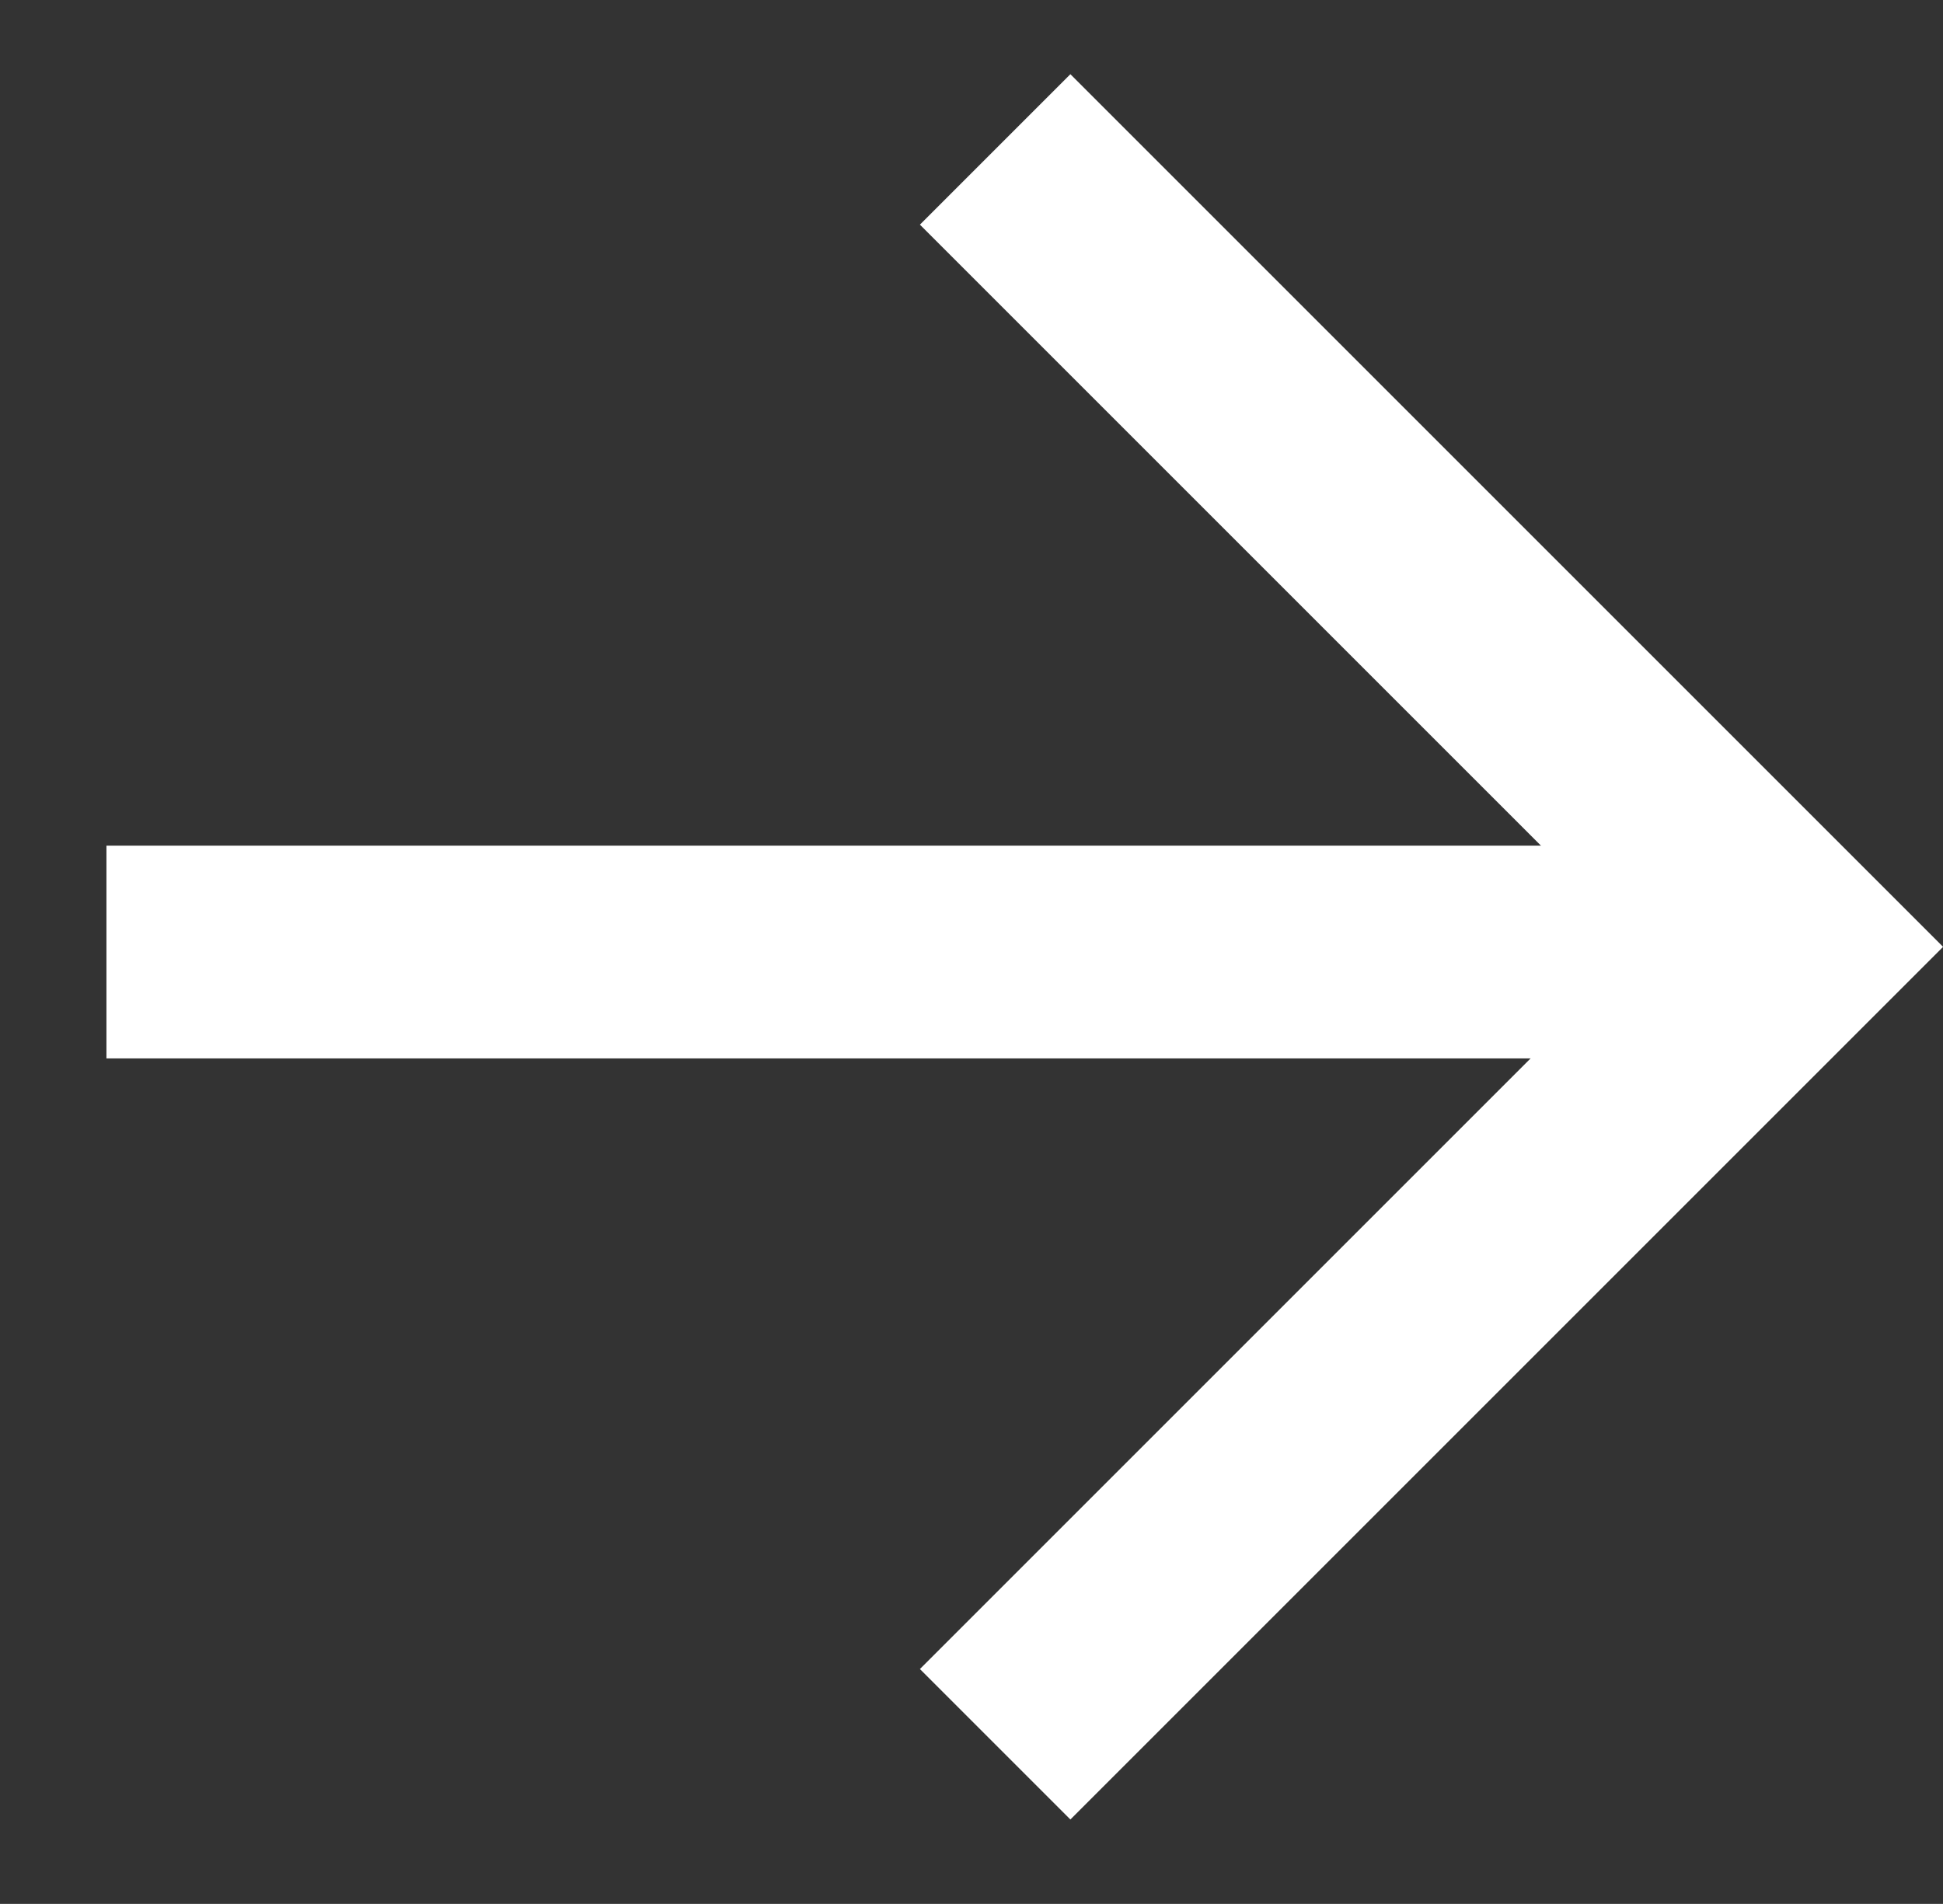
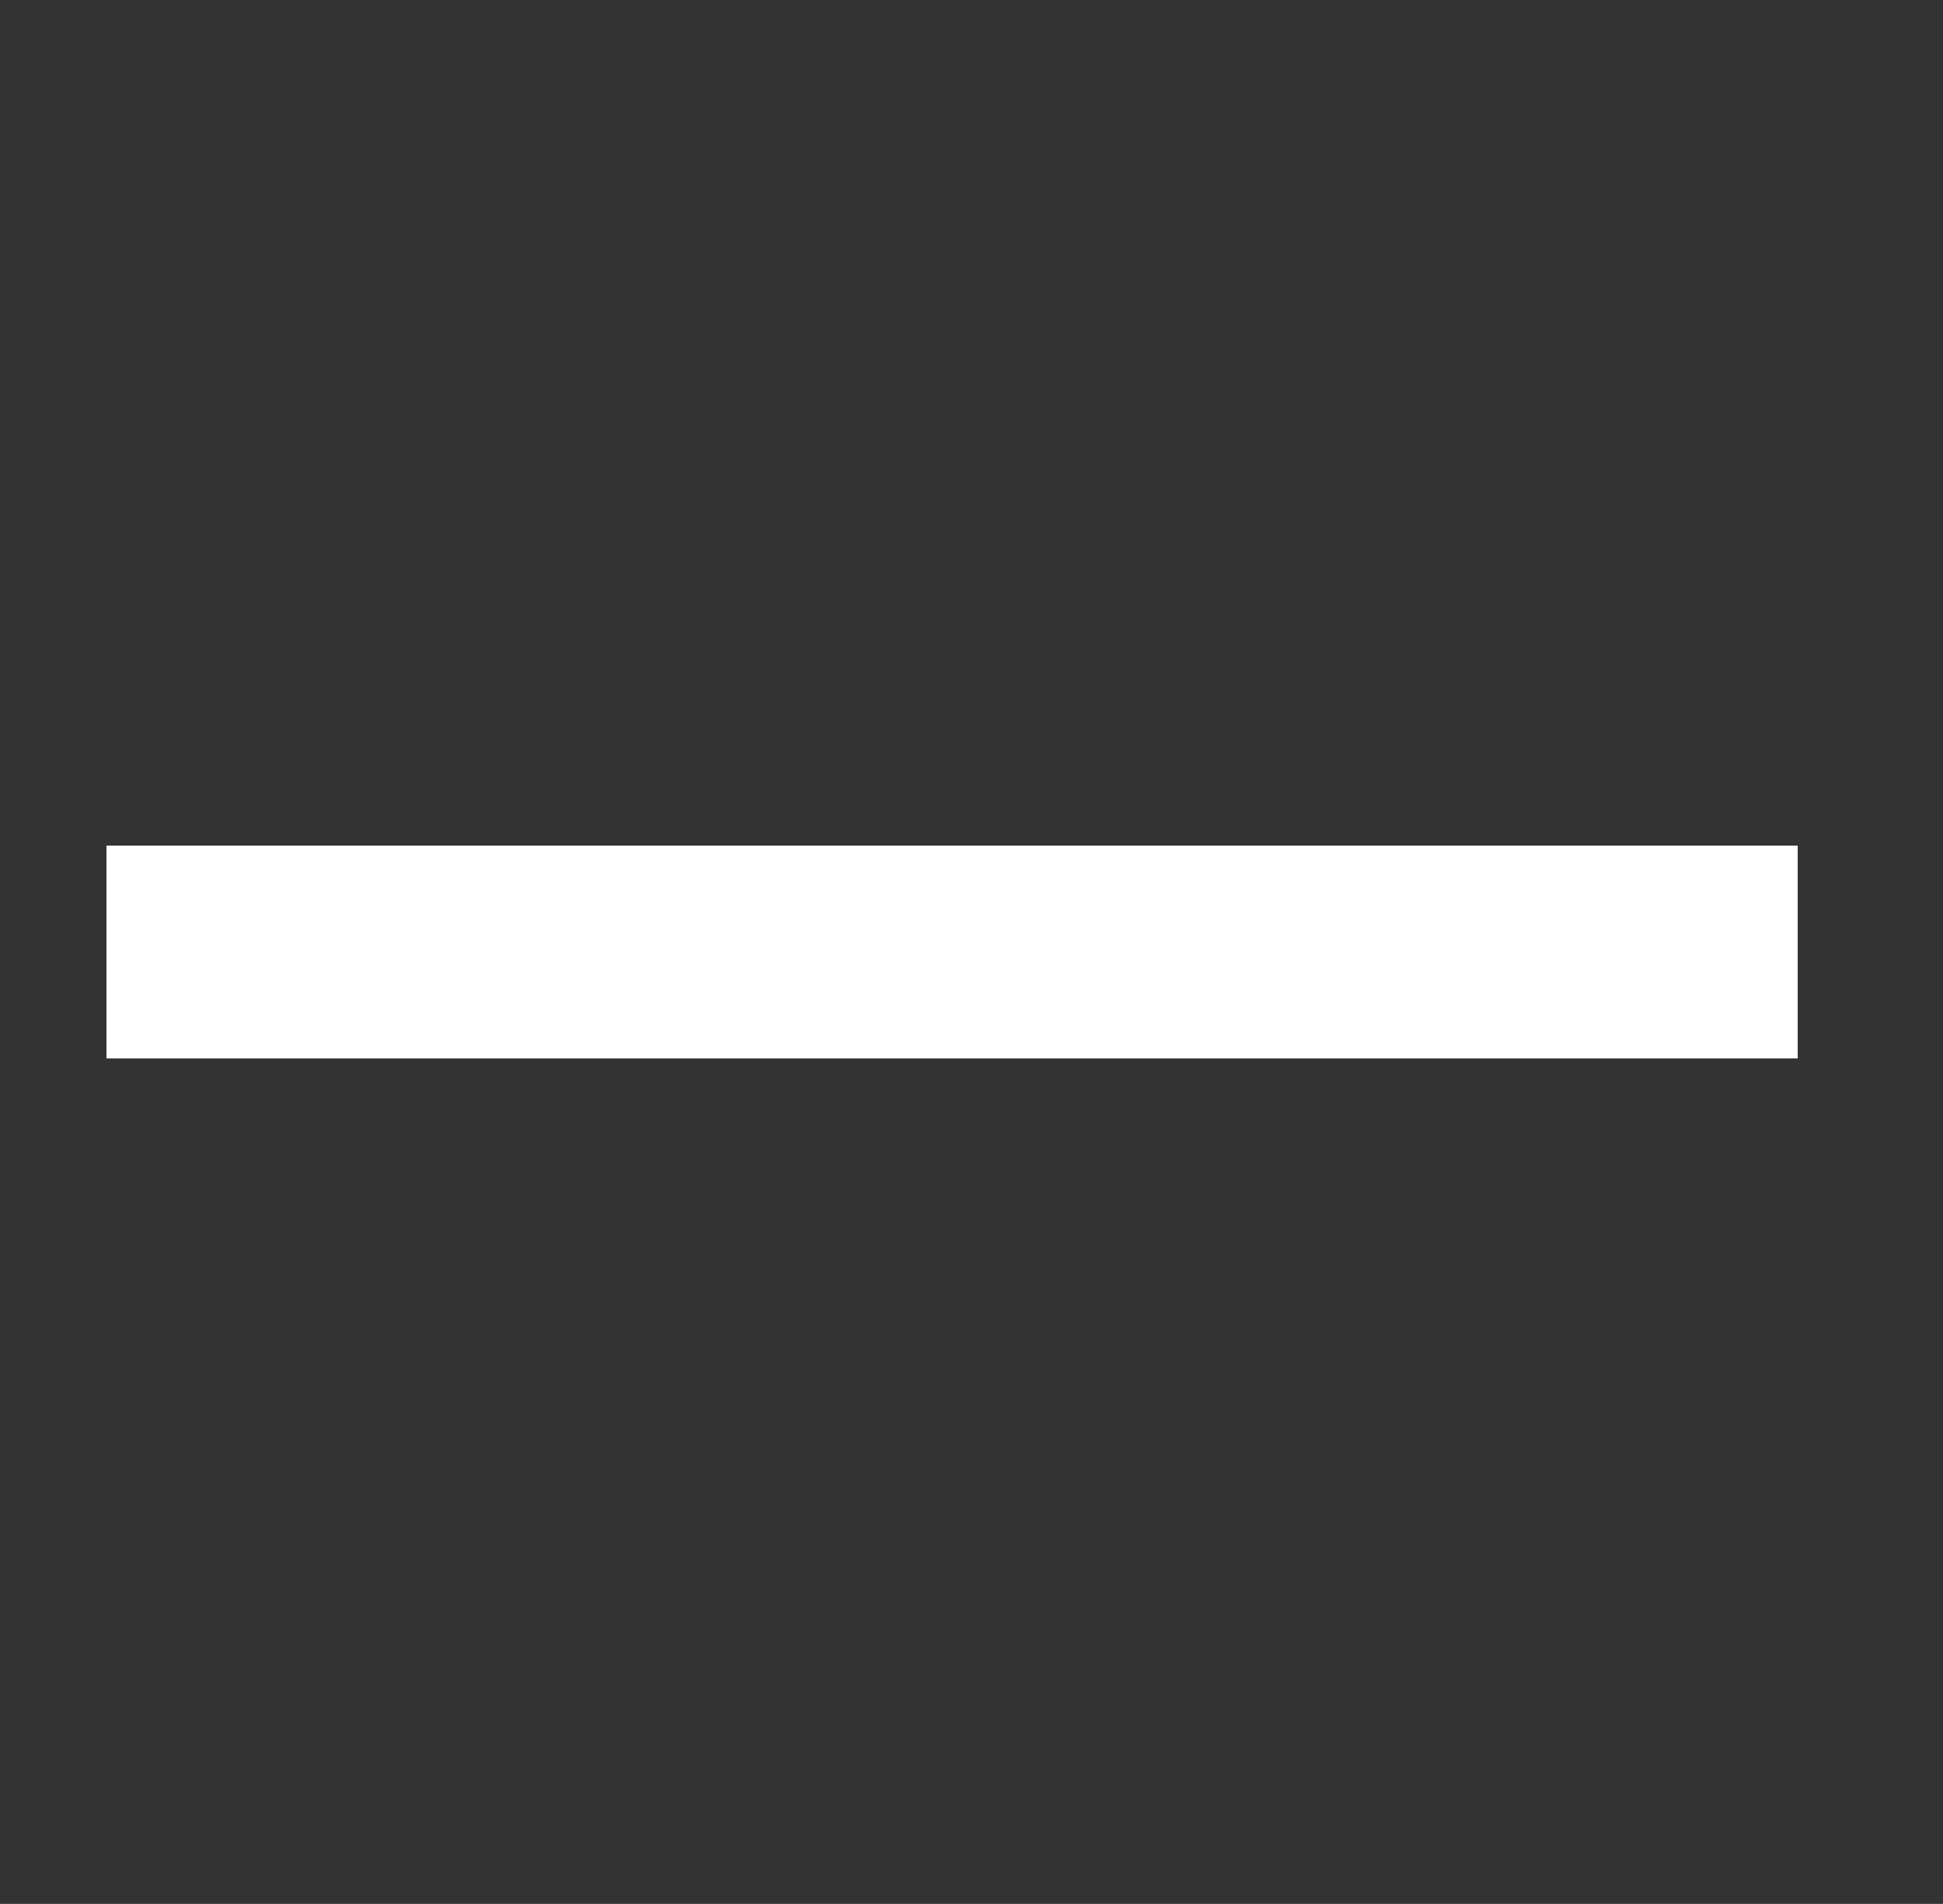
<svg xmlns="http://www.w3.org/2000/svg" width="27.393" height="26.844" viewBox="0 0 27.393 26.844">
  <rect x="0" y="0" width="27.393" height="26.844" fill="#333333" stroke="none" />
  <g data-name="Group 18" transform="translate(25.345 13.422) rotate(135)">
    <line data-name="Line 4" x1="16.86" y1="16.86" transform="translate(0.001 0)" fill="none" stroke="#fff" stroke-miterlimit="10" stroke-width="3" />
-     <path data-name="Path 14" d="M0,15.9V0H15.9" transform="translate(0 0.102)" fill="none" stroke="#fff" stroke-miterlimit="10" stroke-width="3" />
  </g>
</svg>